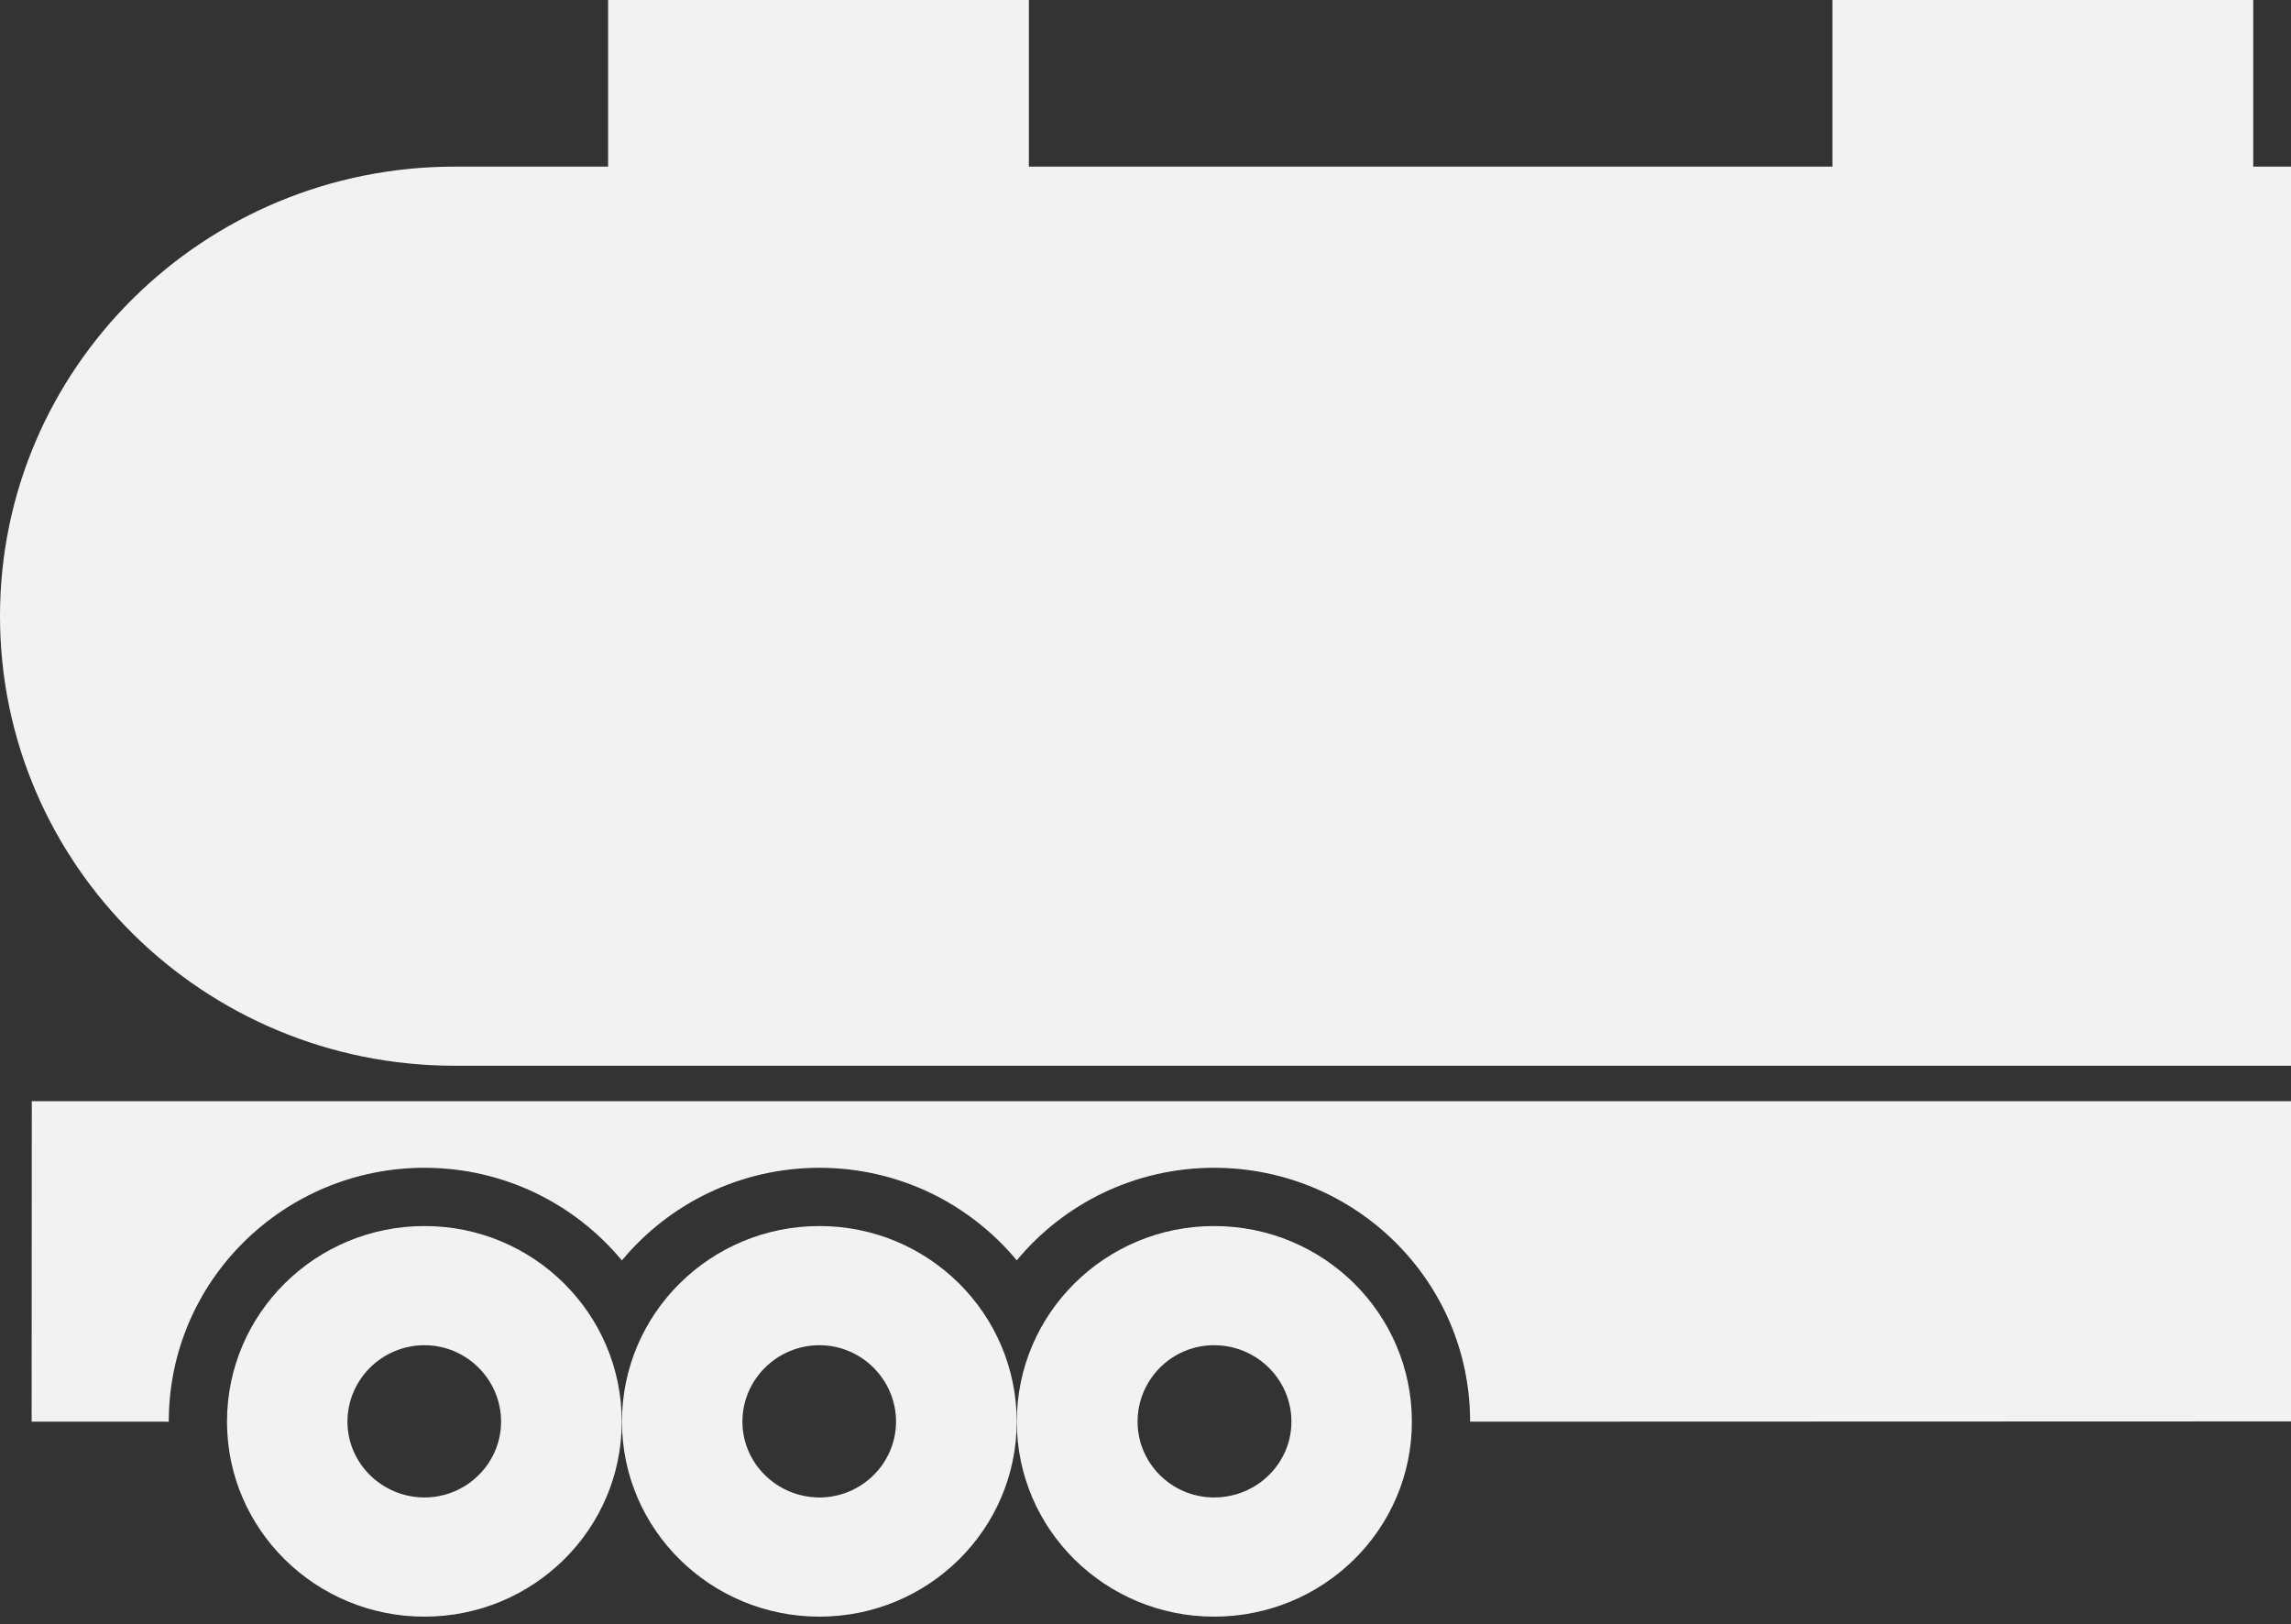
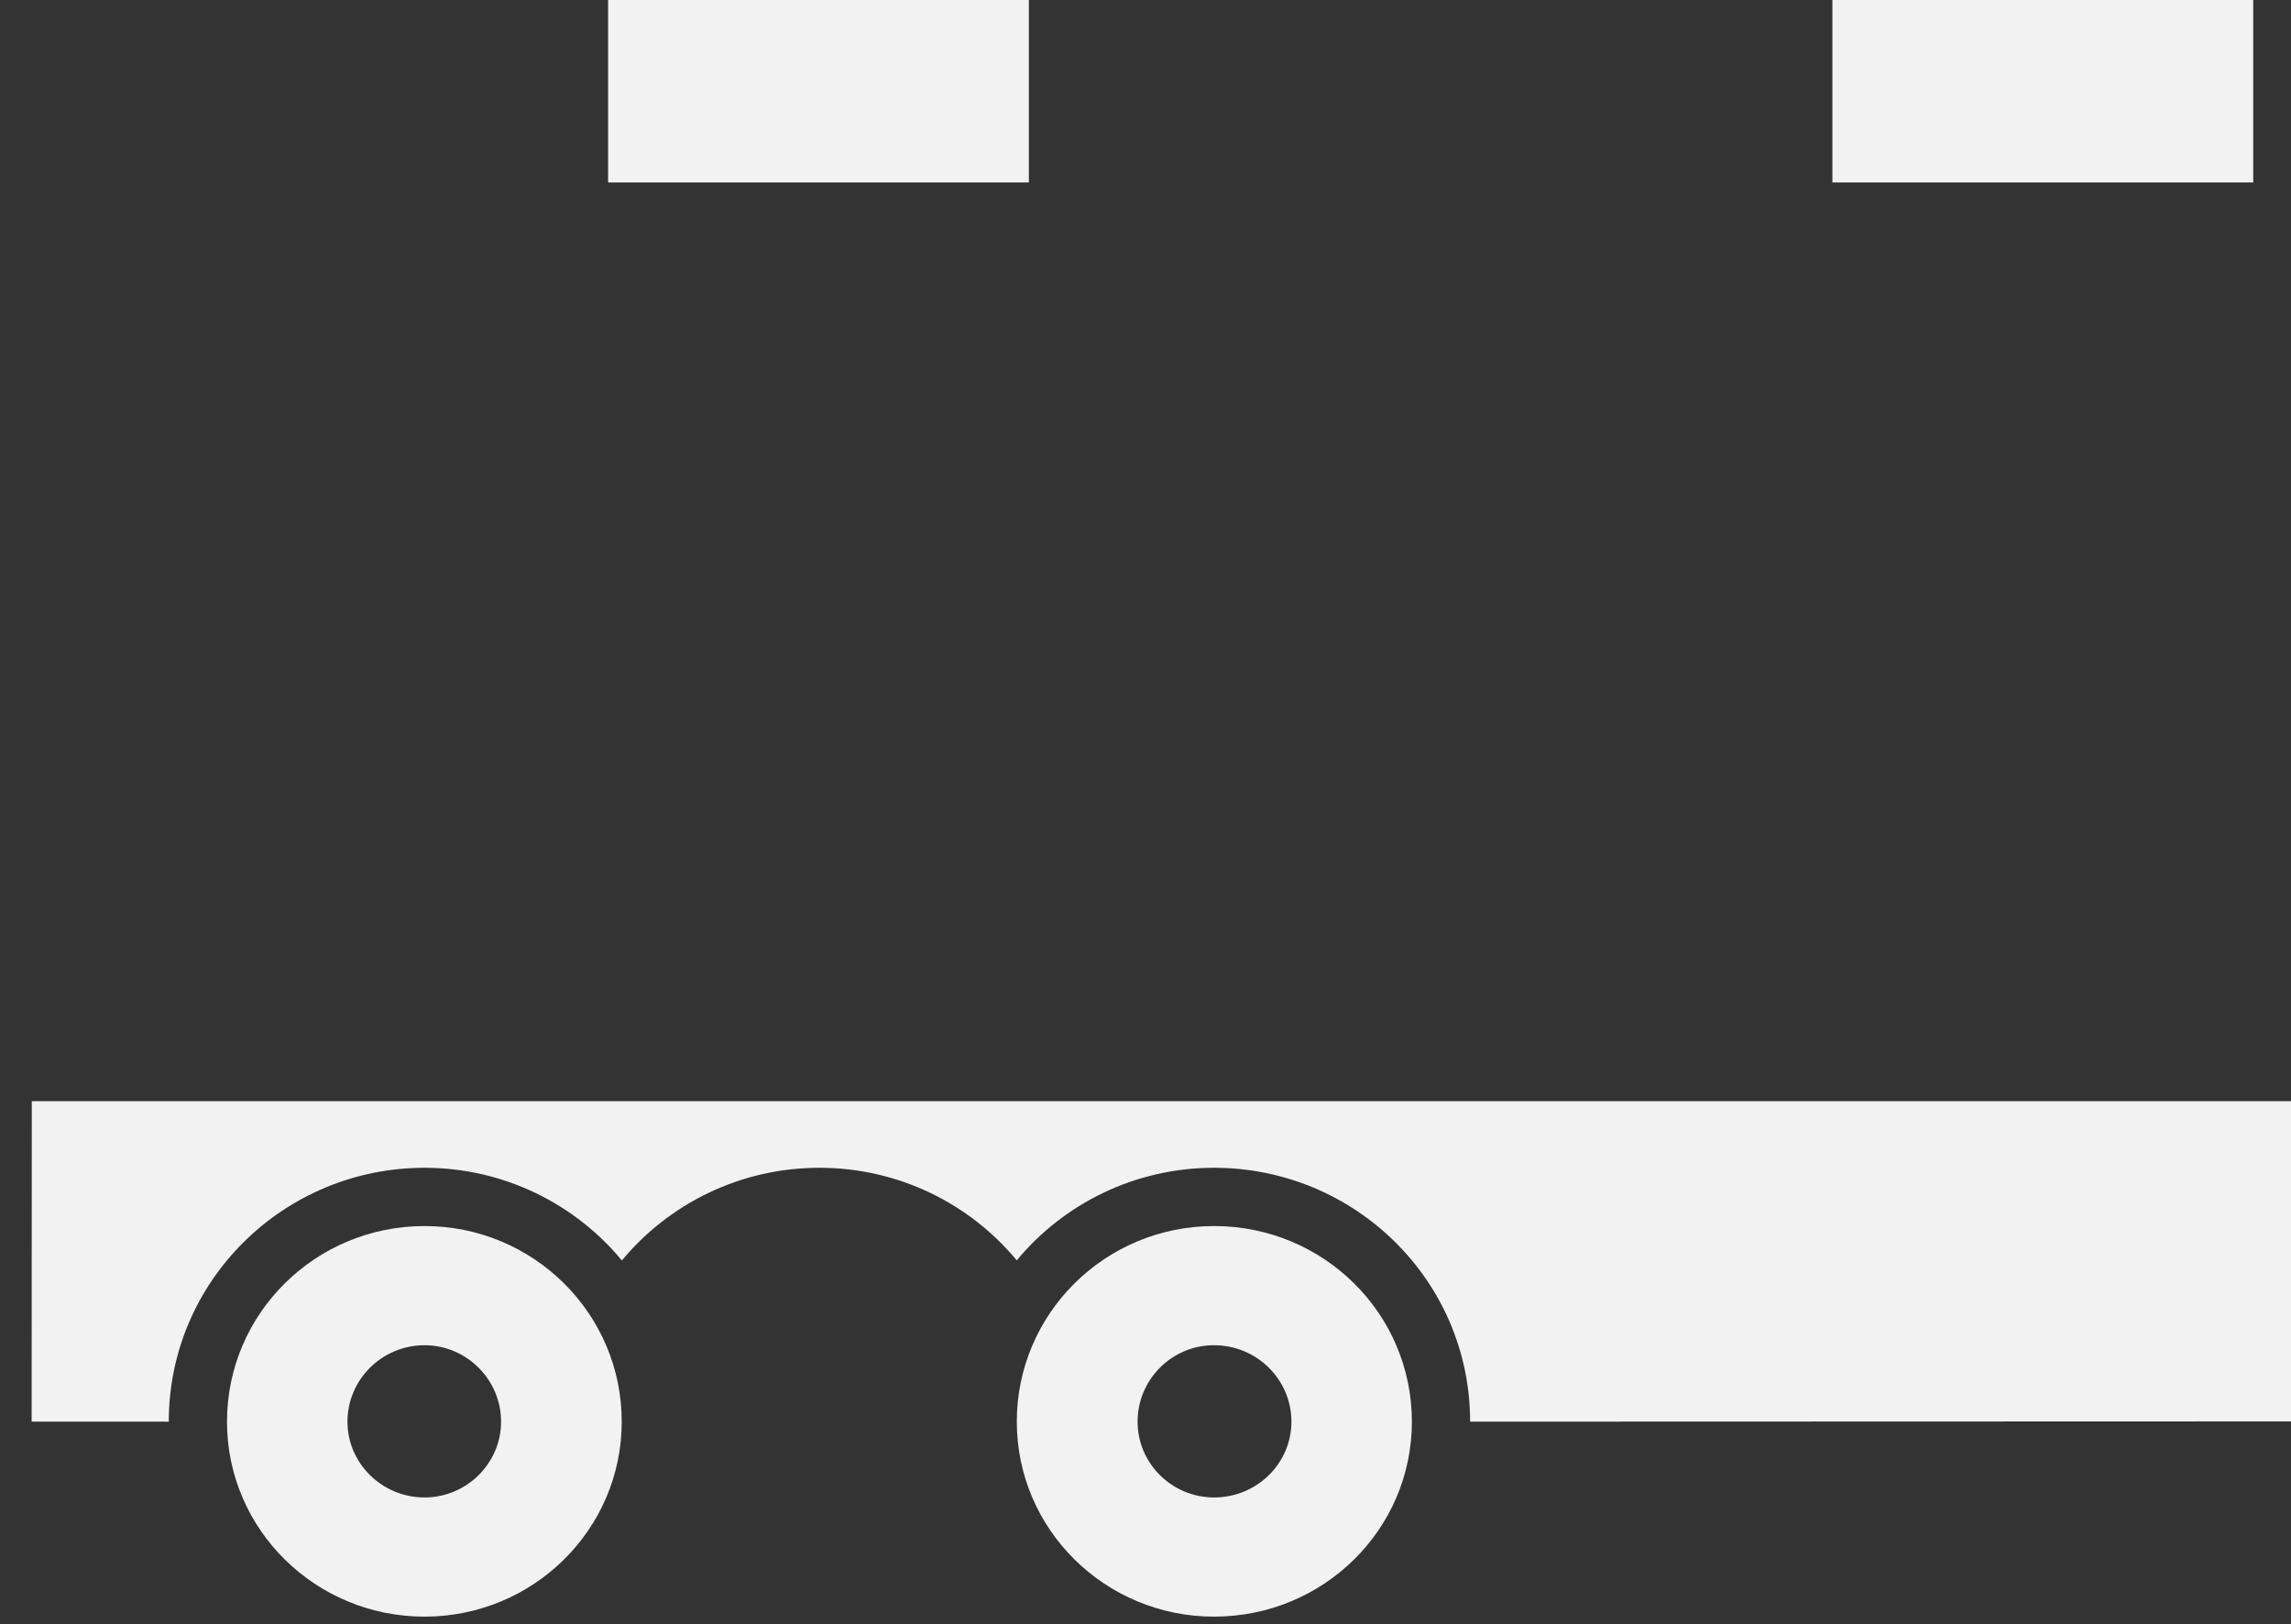
<svg xmlns="http://www.w3.org/2000/svg" width="158" height="112" viewBox="0 0 158 112" fill="none">
  <rect x="0" y="0" width="158" height="112" fill="#333333" stroke="none" />
  <path fill-rule="evenodd" clip-rule="evenodd" d="M2.193 75.939H20.835H210.987L208.269 98.003L101.387 98.037V98.036C101.387 88.298 93.428 80.53 83.727 80.53C78.264 80.53 73.36 83.008 70.121 86.913C66.882 83.008 61.977 80.53 56.515 80.53C51.045 80.53 46.131 83.011 42.888 86.92C39.65 83.012 34.742 80.53 29.276 80.53C19.588 80.53 11.64 88.316 11.64 98.036V98.038L2.182 98.036C2.176 94.21 2.193 90.589 2.193 75.939L2.193 75.939Z" fill="#F2F2F2" />
  <path fill-rule="evenodd" clip-rule="evenodd" d="M15.655 98.038C15.655 90.573 21.763 84.547 29.276 84.547C36.777 84.547 42.878 90.573 42.878 98.038C42.878 105.475 36.777 111.483 29.276 111.483C21.759 111.483 15.655 105.471 15.655 98.038ZM23.963 98.038C23.963 95.141 26.338 92.766 29.278 92.766C32.182 92.766 34.557 95.141 34.557 98.038C34.557 100.907 32.182 103.264 29.278 103.264C26.338 103.26 23.963 100.907 23.963 98.038Z" fill="#F2F2F2" />
-   <path fill-rule="evenodd" clip-rule="evenodd" d="M42.894 98.038C42.894 90.573 49.002 84.547 56.514 84.547C64.015 84.547 70.117 90.573 70.117 98.038C70.117 105.475 64.015 111.483 56.514 111.483C48.997 111.483 42.894 105.471 42.894 98.038ZM51.201 98.038C51.201 95.141 53.577 92.766 56.516 92.766C59.42 92.766 61.795 95.141 61.795 98.038C61.795 100.907 59.42 103.264 56.516 103.264C53.577 103.26 51.201 100.907 51.201 98.038Z" fill="#F2F2F2" />
  <path fill-rule="evenodd" clip-rule="evenodd" d="M70.124 98.038C70.124 90.573 76.225 84.547 83.727 84.547C91.27 84.547 97.371 90.573 97.371 98.038C97.371 105.475 91.27 111.483 83.727 111.483C76.225 111.483 70.124 105.471 70.124 98.038ZM78.454 98.038C78.454 95.141 80.805 92.766 83.727 92.766C86.684 92.766 89.064 95.141 89.064 98.038C89.064 100.907 86.689 103.264 83.727 103.264C80.805 103.26 78.454 100.907 78.454 98.038Z" fill="#F2F2F2" />
-   <path fill-rule="evenodd" clip-rule="evenodd" d="M165.977 11.49H31.358C14.052 11.49 0 25.37 0 42.488C0 59.63 14.052 73.493 31.358 73.493L165.977 73.495C183.279 73.495 197.311 59.633 197.311 42.49C197.313 25.37 183.286 11.49 165.977 11.49V11.49Z" fill="#F2F2F2" />
  <path d="M155.395 0H126.372V12.583H155.395V0Z" fill="#F2F2F2" />
  <path d="M70.957 0H41.938V12.583H70.957V0Z" fill="#F2F2F2" />
-   <path fill-rule="evenodd" clip-rule="evenodd" d="M160.612 31.168H36.727C33.658 31.168 31.189 33.625 31.189 36.641C31.189 39.663 33.654 42.084 36.727 42.084H160.612C163.662 42.084 166.144 39.663 166.144 36.641C166.149 33.625 163.662 31.168 160.612 31.168Z" fill="#F2F2F2" />
</svg>